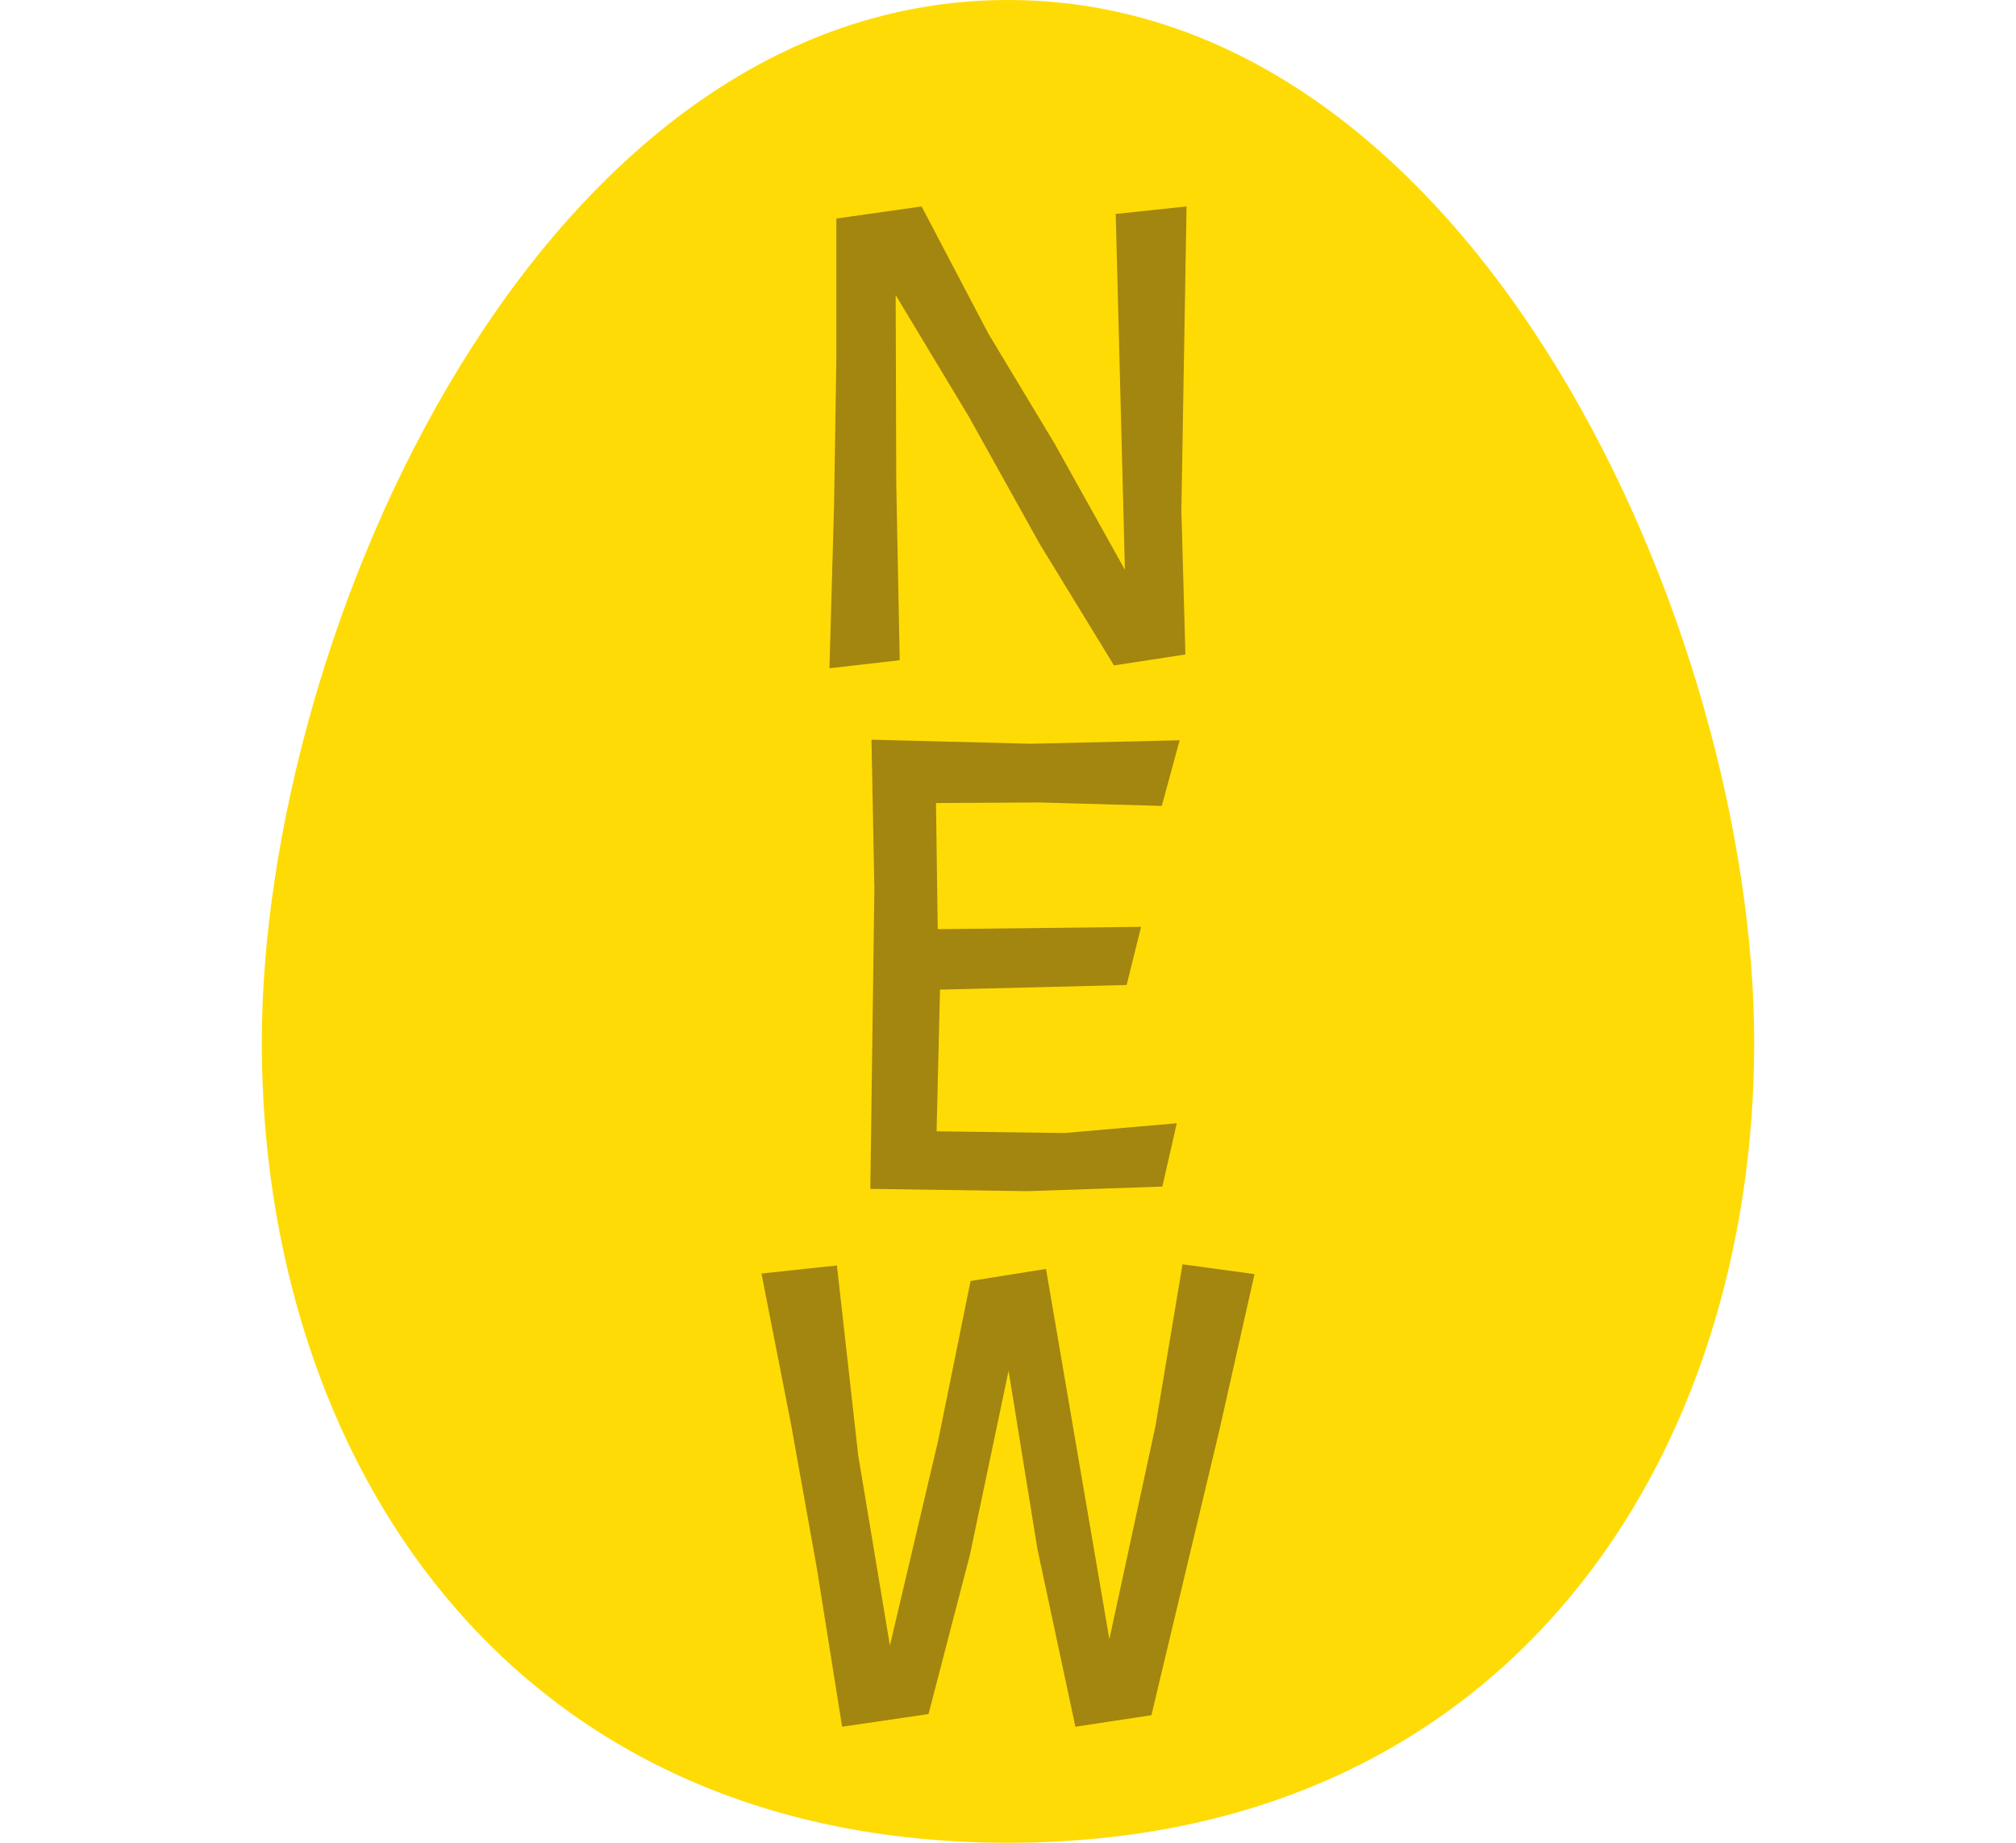
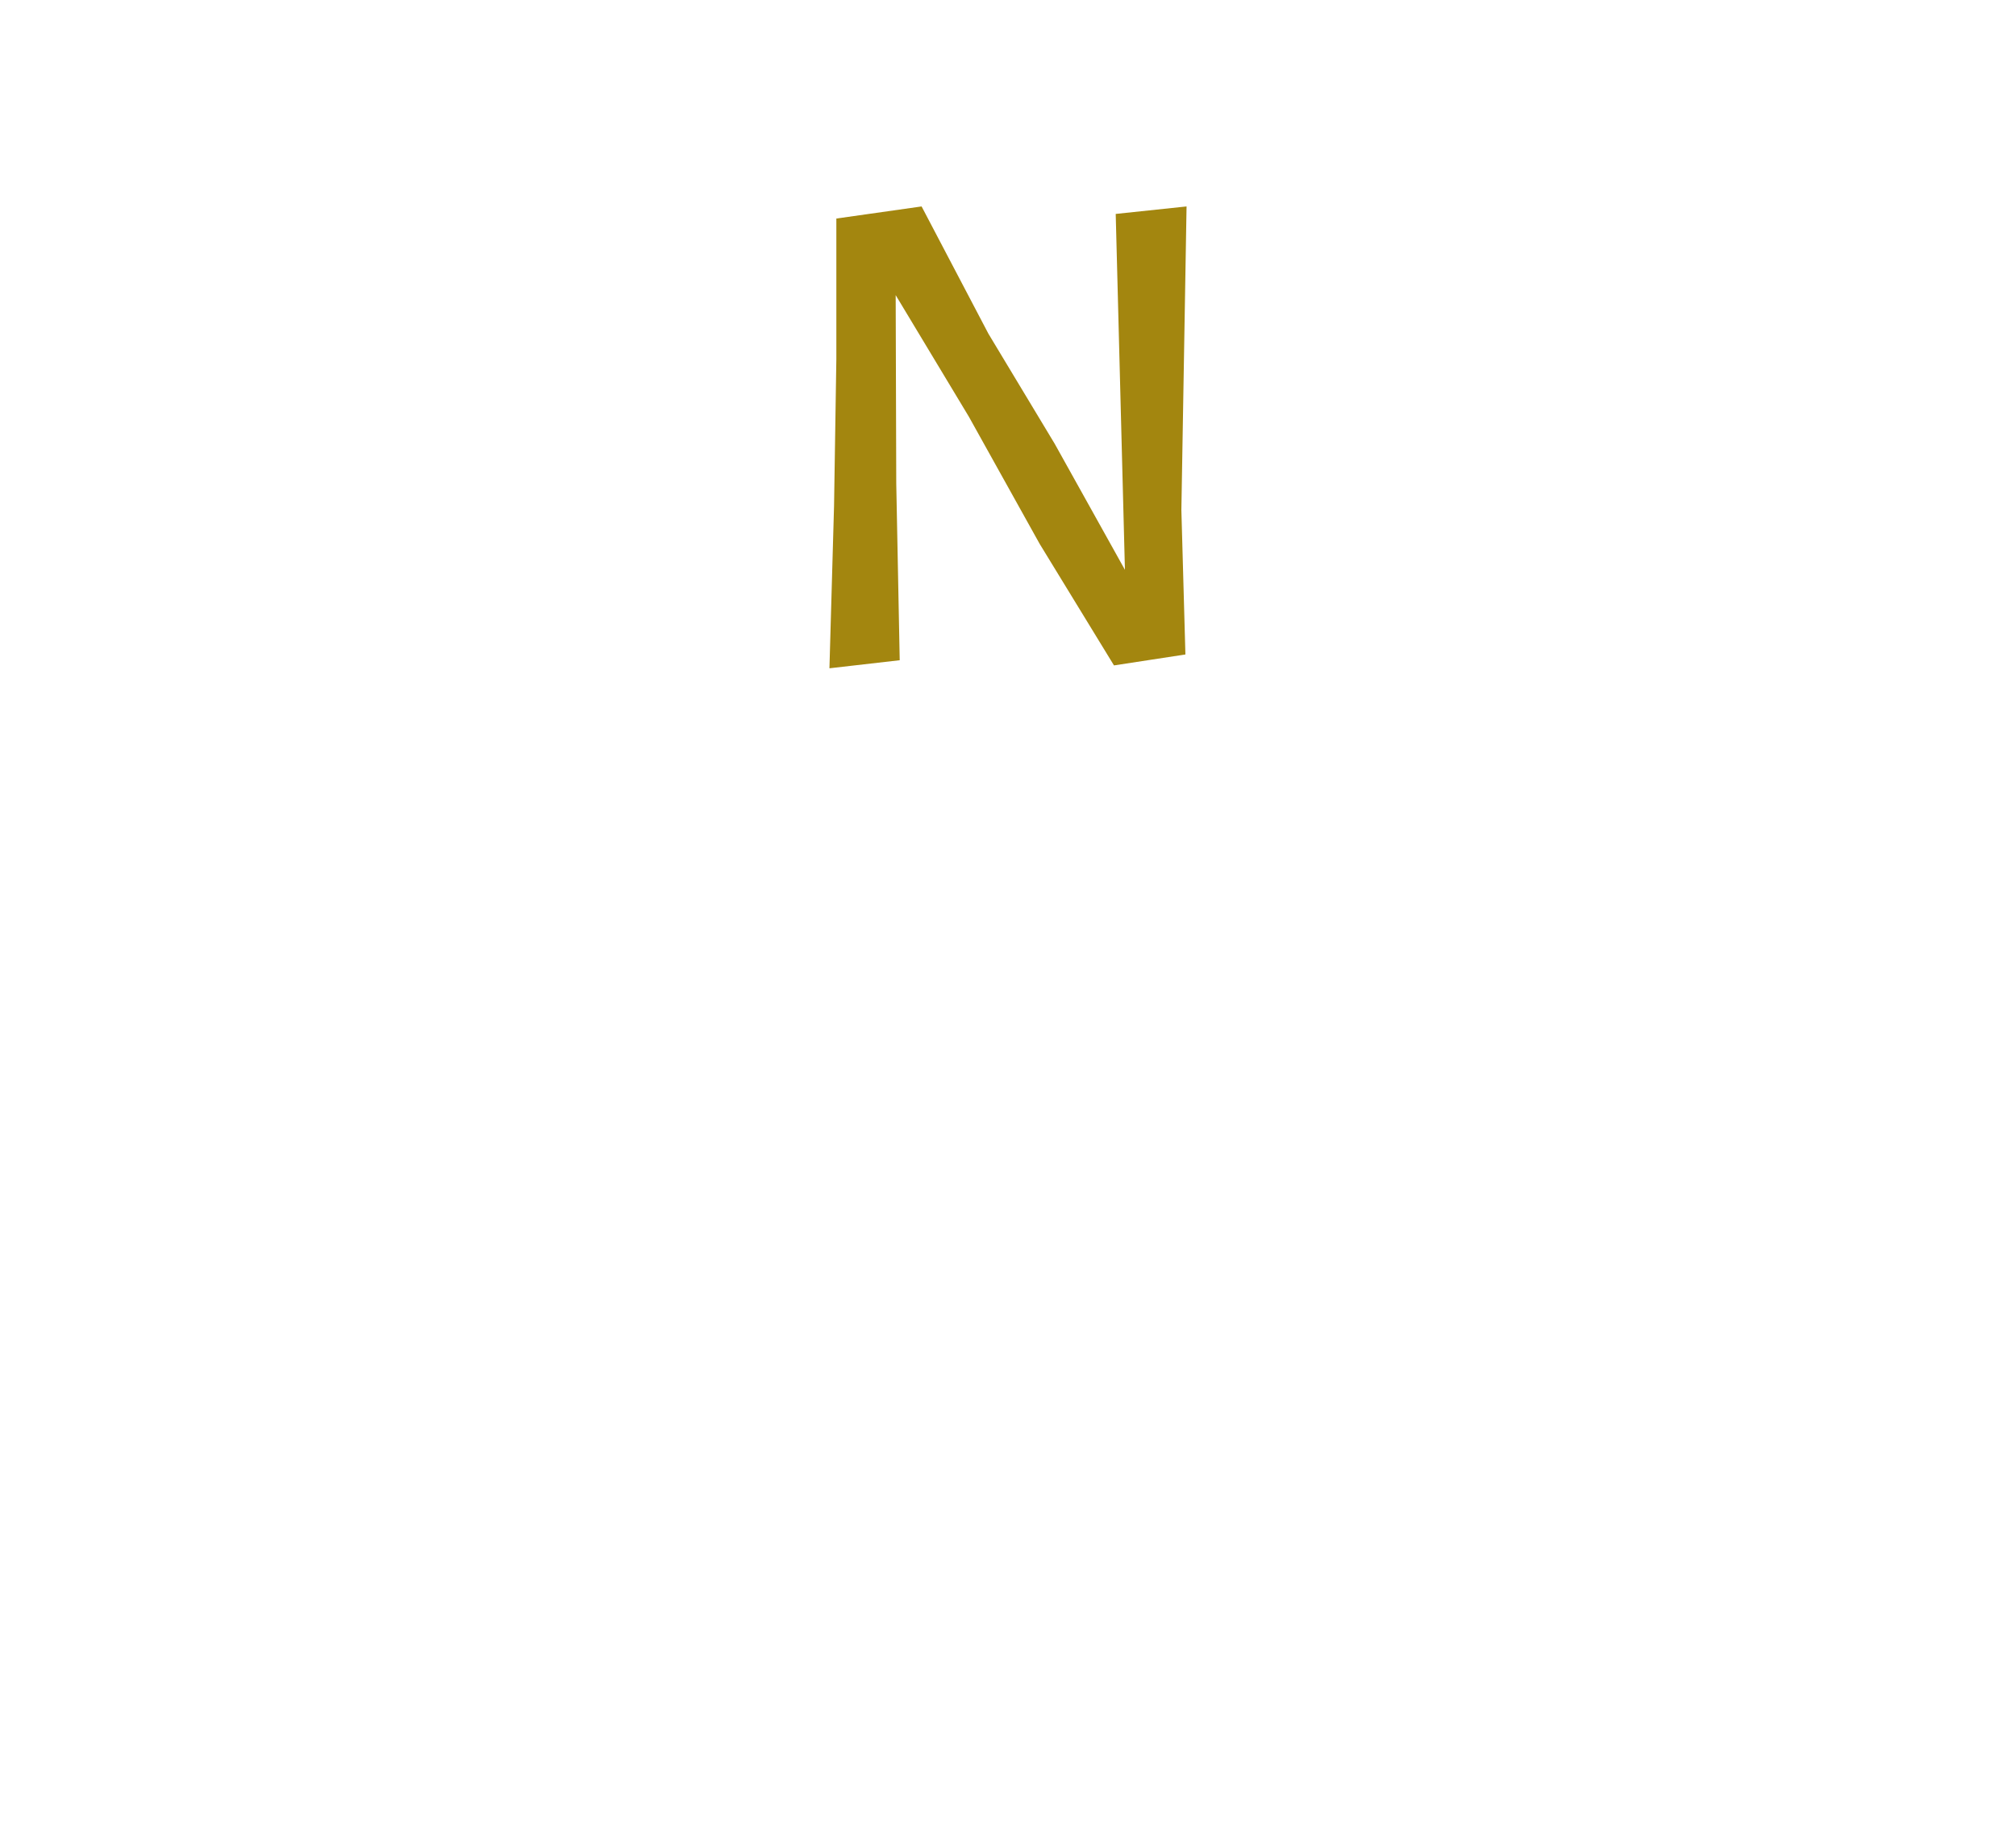
<svg xmlns="http://www.w3.org/2000/svg" id="_レイヤー_2" width="70" height="64" viewBox="0 0 70 64">
  <defs>
    <style>.cls-1{fill:none;}.cls-2{fill:#ffdb06;}.cls-3{fill:#a3860f;}</style>
  </defs>
  <g id="_各ページデザイン">
-     <path class="cls-2" d="M60.91,36.21c0,14.31-8.43,27.79-25.91,27.79s-25.91-13.48-25.91-27.79C9.09,21.9,18.77,0,35,0c16.23,0,25.91,21.9,25.91,36.21Z" />
    <path class="cls-3" d="M41.2,7.17l-.18,10.54.14,5.02-2.48.38-2.58-4.22-2.46-4.42-2.54-4.22.02,6.54.12,6.14-2.44.28.16-5.64.08-5.1v-4.88l2.96-.42,2.32,4.42,2.3,3.82,2.44,4.38-.32-12.36,2.46-.26Z" />
-     <path class="cls-3" d="M40.96,25.71l-.62,2.28-4.24-.12-3.6.02.06,4.38,7.06-.08-.5,2.02-6.48.16-.12,4.92,4.44.06,3.9-.34-.5,2.2-4.68.16-5.46-.08.14-10.42-.1-5.18,5.52.14,5.18-.12Z" />
-     <path class="cls-3" d="M43.56,44.25l-1.22,5.42-2.36,9.9-2.64.4-1.32-6.18-1-6.18-1.34,6.38-1.44,5.54-3,.44-.88-5.52-.9-5.02-1.02-5.2,2.62-.28.74,6.6,1.1,6.6,1.68-7.14,1.12-5.52,2.62-.42,2.2,12.86,1.6-7.4.94-5.62,2.5.34Z" />
-     <rect class="cls-1" width="70" height="64" />
  </g>
</svg>